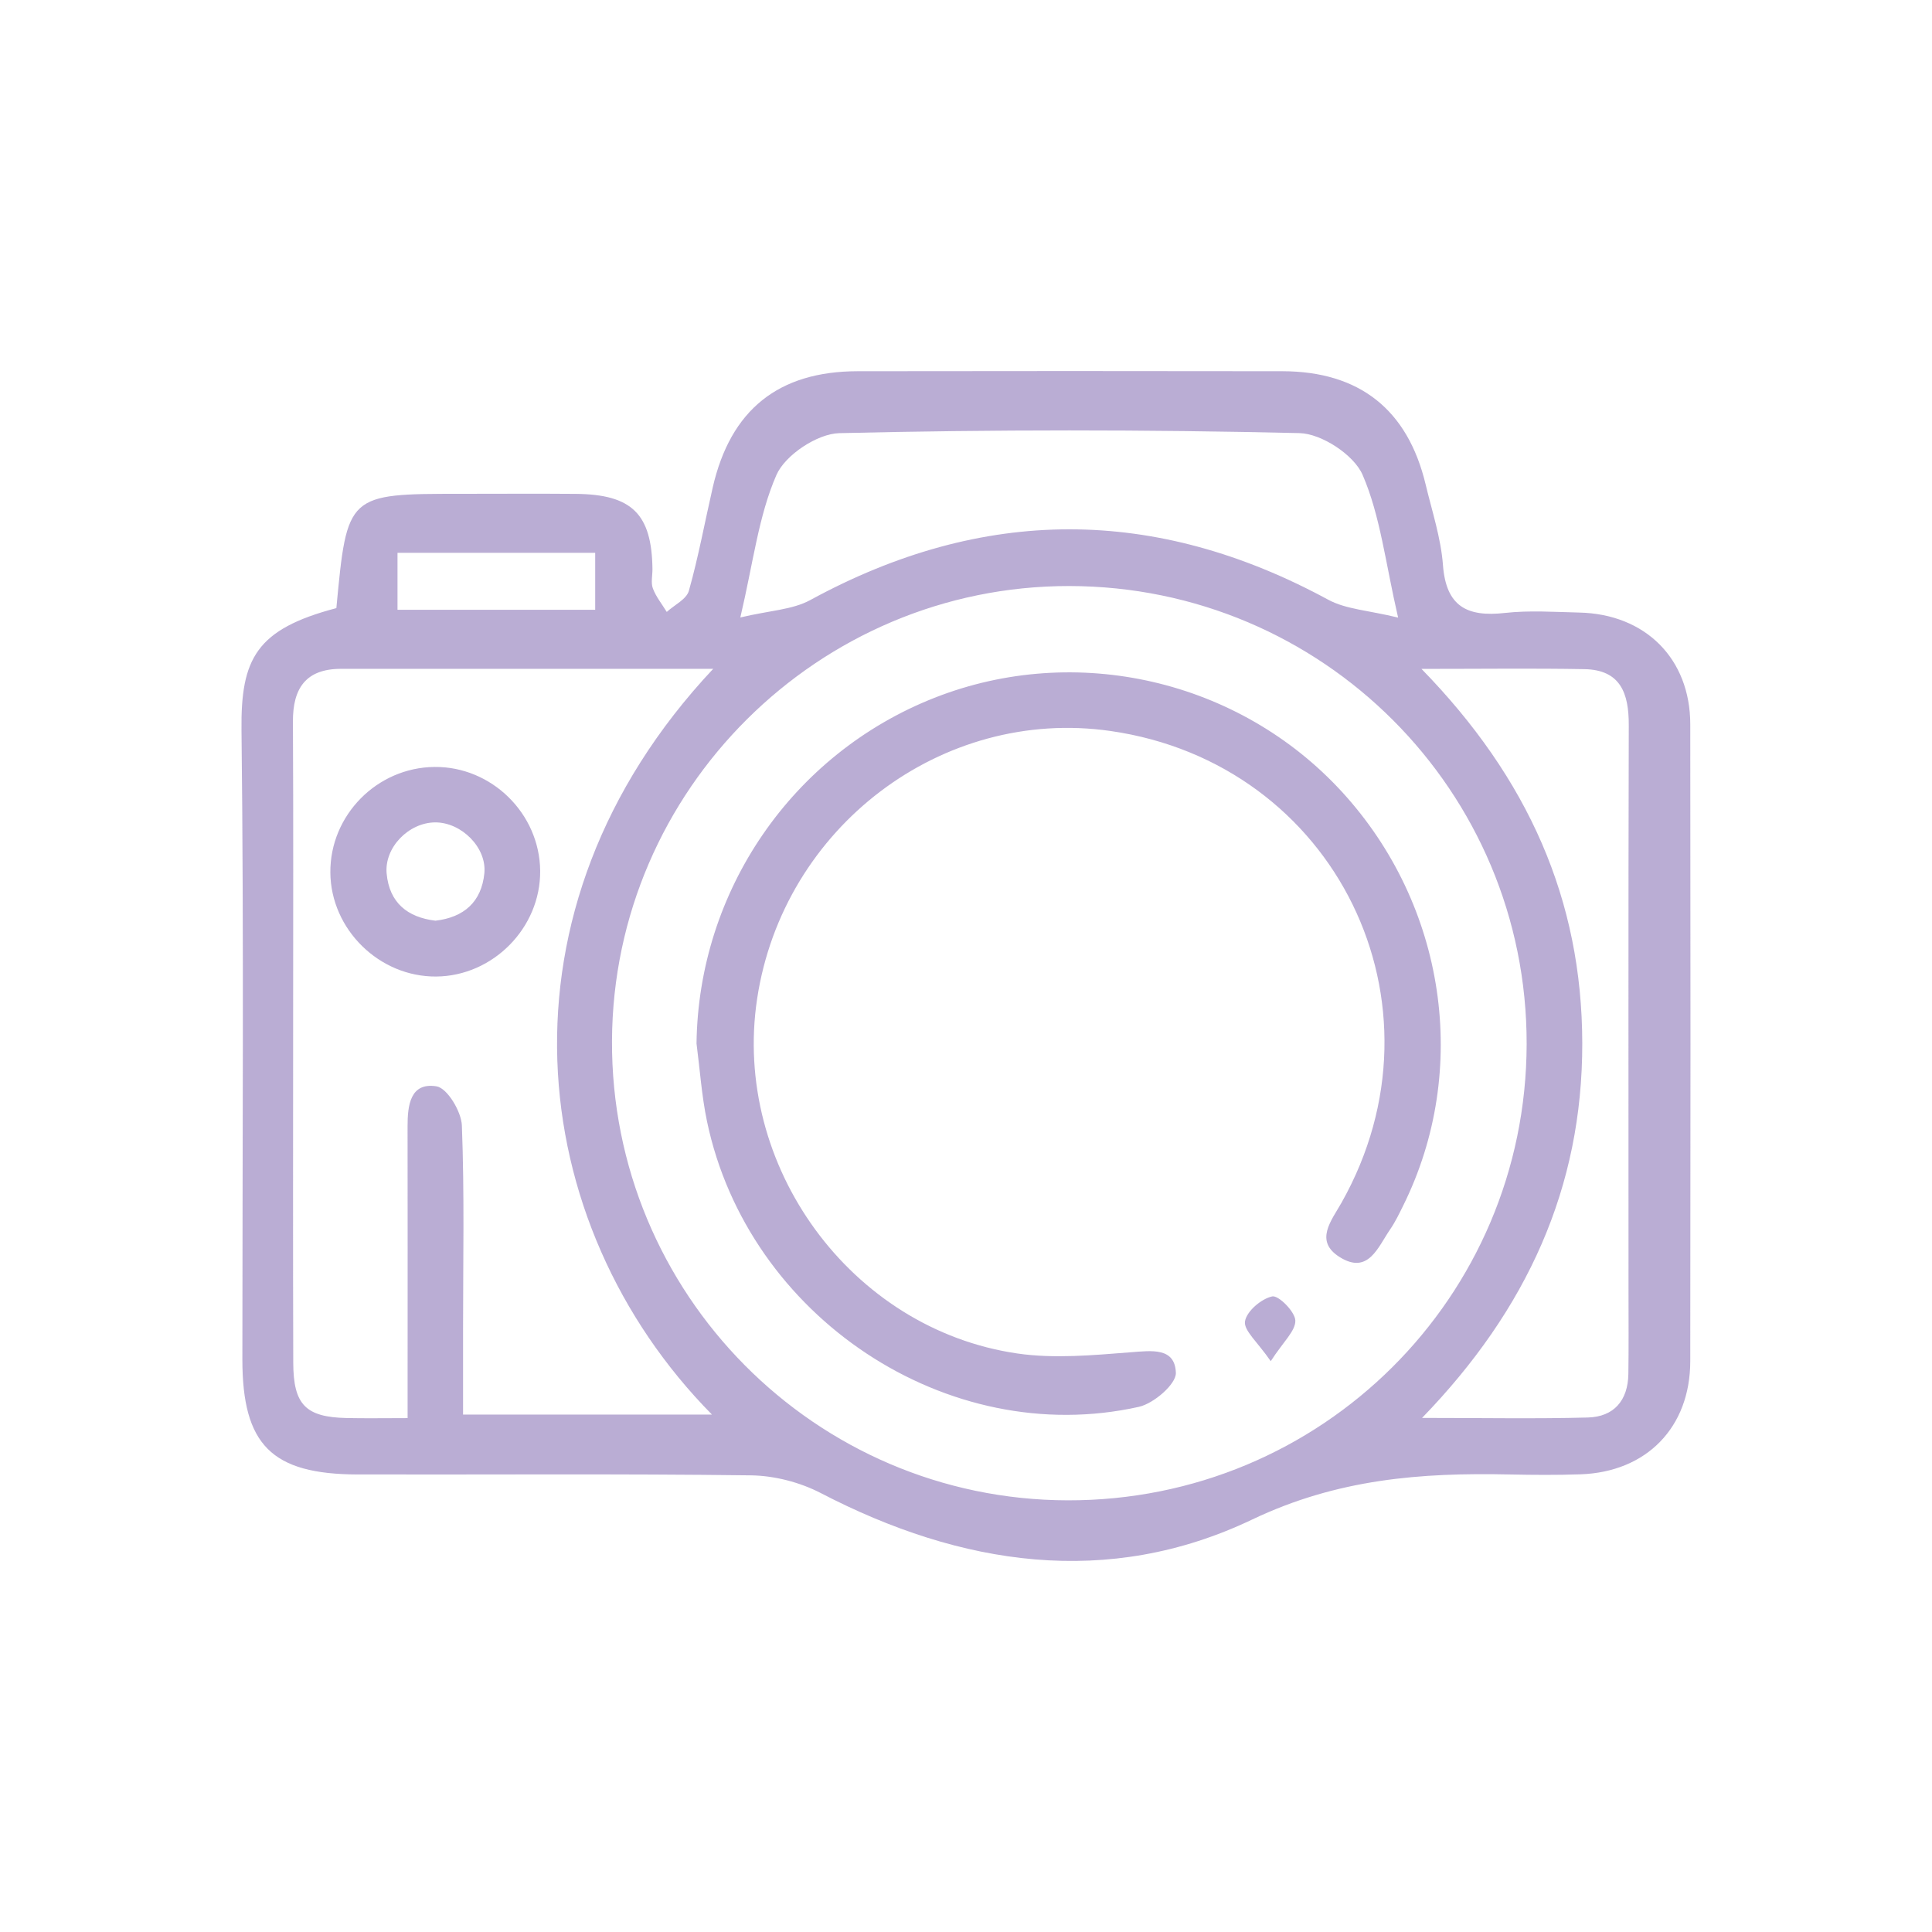
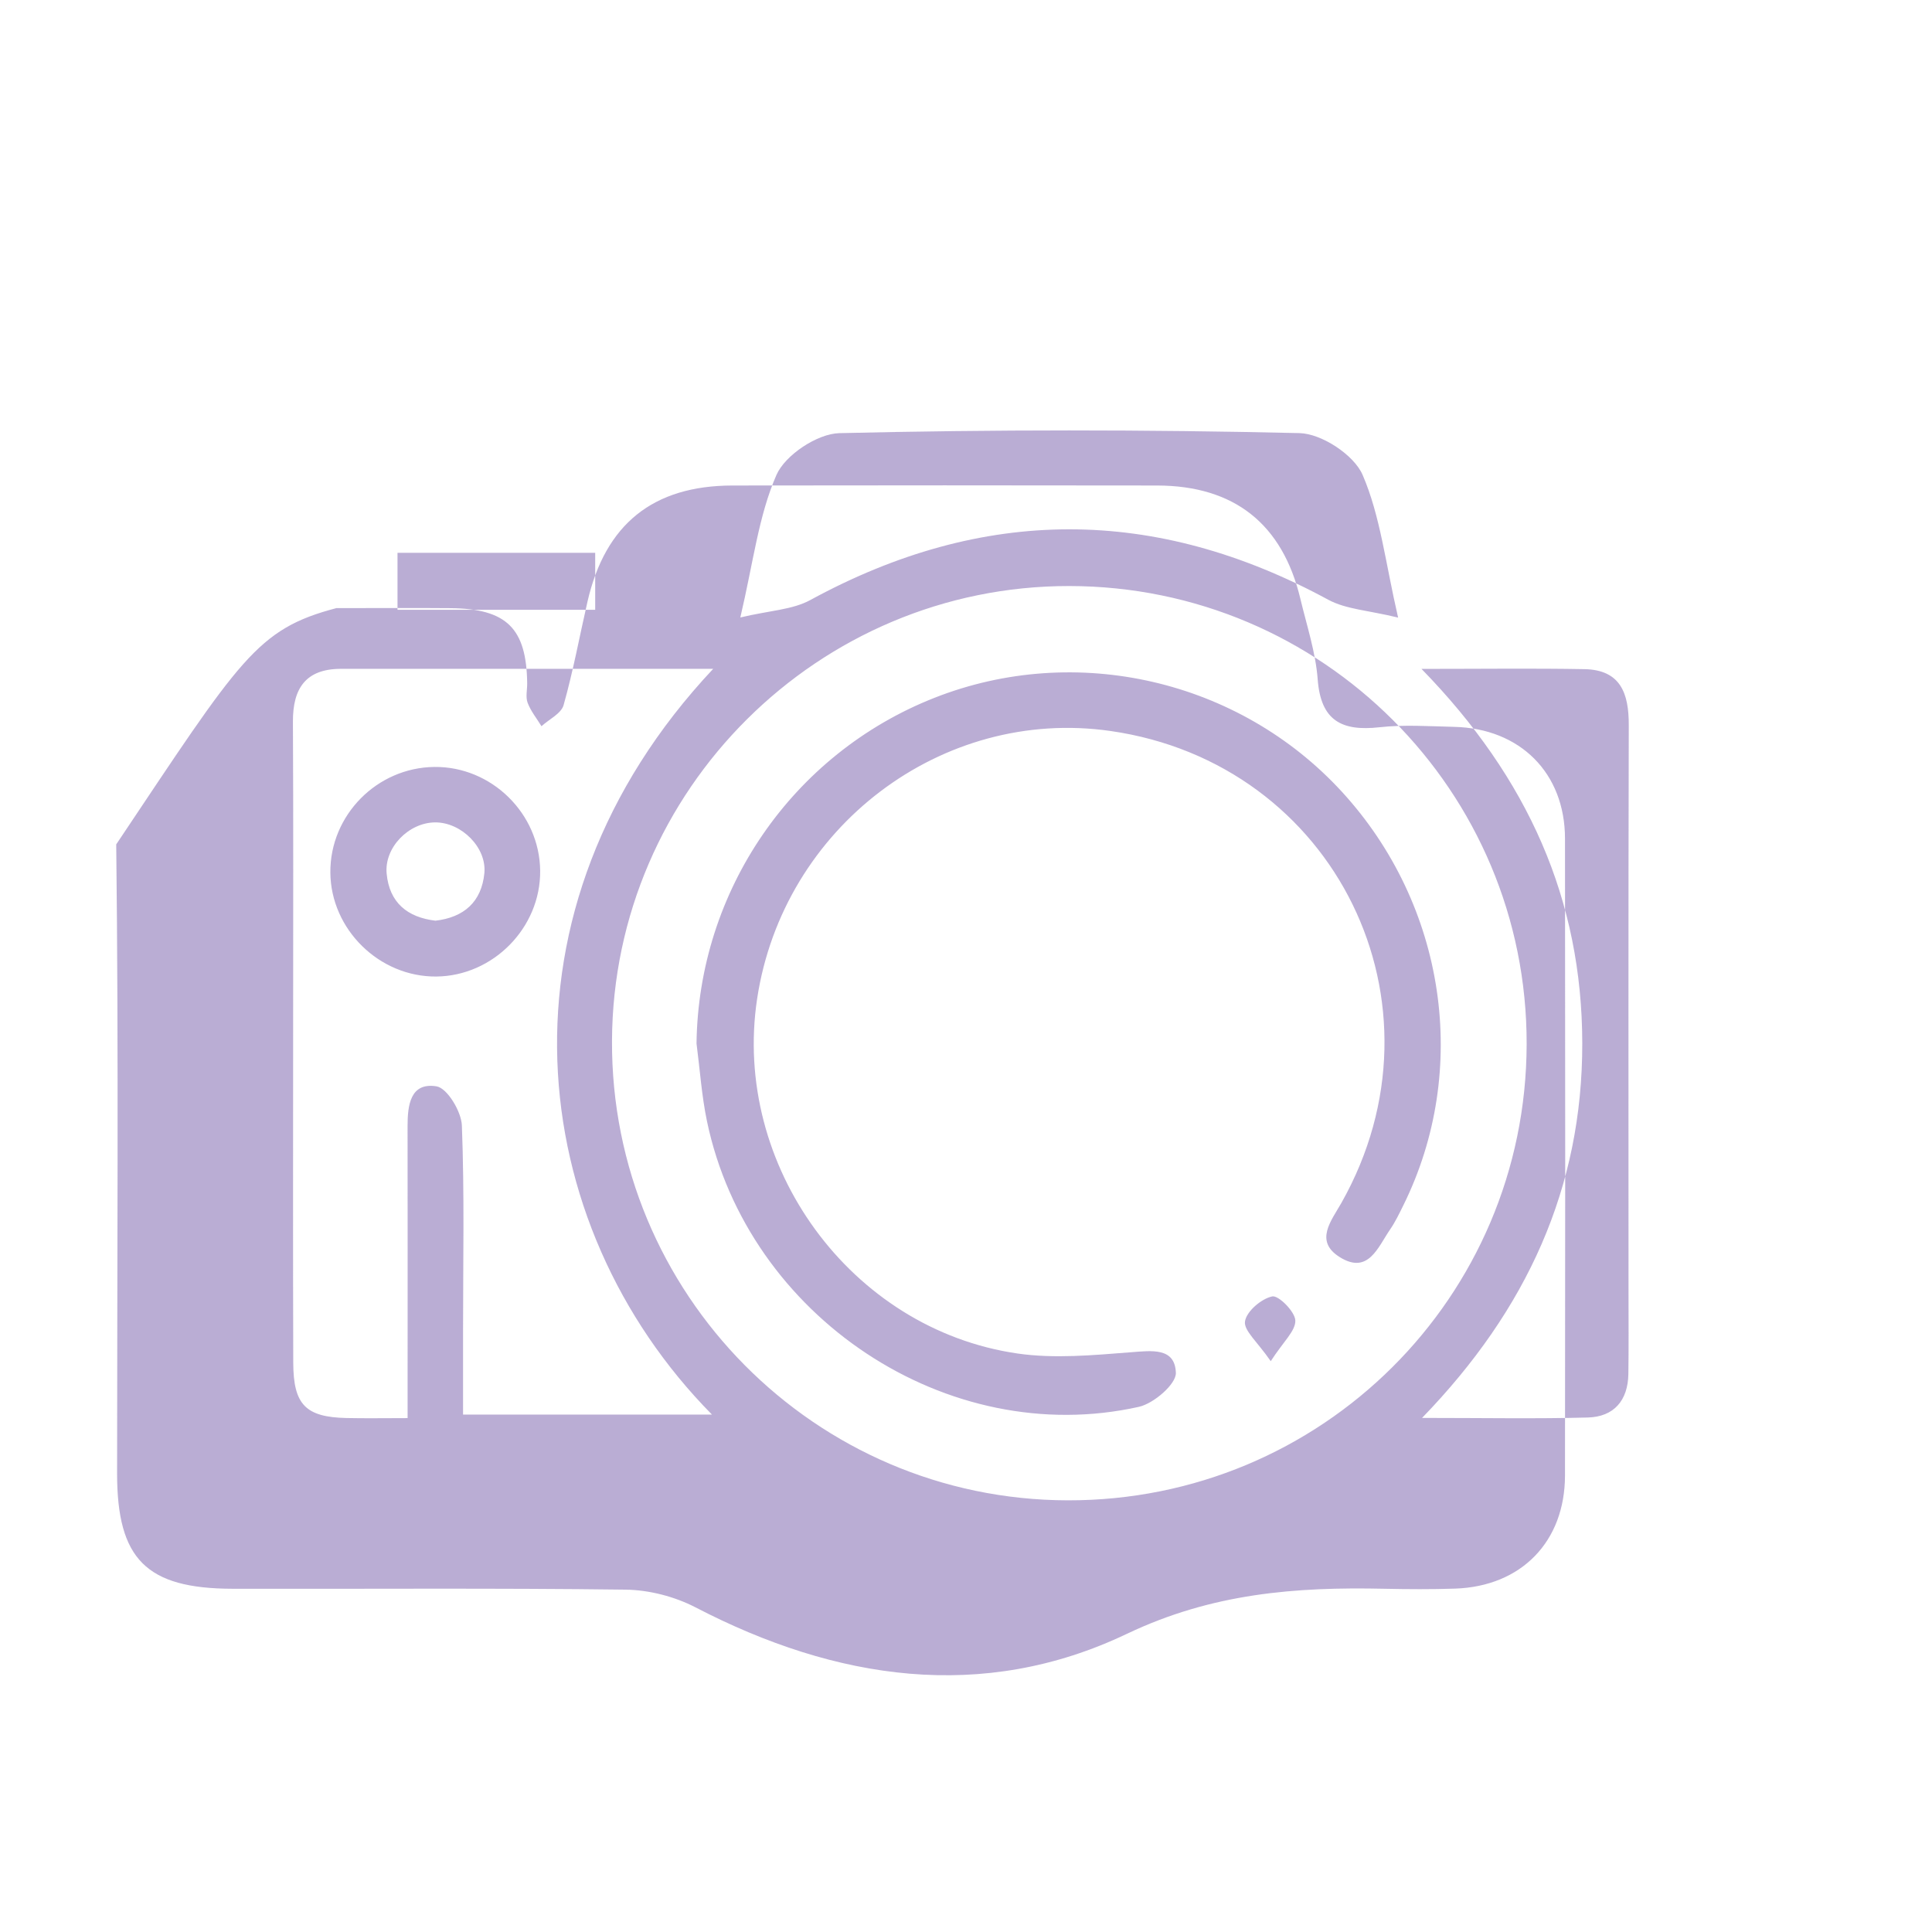
<svg xmlns="http://www.w3.org/2000/svg" version="1.1" id="product_icon0_3" class="product_icon" x="0px" y="0px" width="100px" height="100px" viewBox="0 0 100 100" enable-background="new 0 0 100 100" xml:space="preserve">
  <g>
-     <path opacity="0.75" fill="#A391C5" d="M17.41,31.476c0.558-5.916,0.558-5.916,6.484-5.916c1.967,0,3.935-0.014,5.902,0.003   c2.912,0.025,3.938,1.037,3.975,3.885c0.004,0.339-0.089,0.712,0.022,1.009c0.163,0.435,0.472,0.813,0.718,1.216   c0.395-0.36,1.022-0.655,1.145-1.093c0.496-1.759,0.825-3.565,1.235-5.35c0.922-4.017,3.395-6.009,7.5-6.016   c7.327-0.011,14.655-0.012,21.983,0c3.997,0.007,6.492,1.99,7.418,5.867c0.331,1.386,0.791,2.767,0.896,4.173   c0.162,2.14,1.252,2.689,3.195,2.473c1.273-0.143,2.576-0.051,3.864-0.021c3.419,0.078,5.736,2.389,5.741,5.777   c0.015,10.991,0.014,21.981,0,32.973c-0.004,3.423-2.26,5.735-5.678,5.854c-1.22,0.042-2.442,0.034-3.663,0.008   c-4.599-0.101-8.924,0.229-13.34,2.335c-7.448,3.553-15.057,2.402-22.319-1.37c-1.082-0.562-2.405-0.903-3.622-0.919   c-6.784-0.087-13.569-0.031-20.354-0.046c-4.459-0.011-5.967-1.536-5.967-5.964c0-10.855,0.083-21.712-0.045-32.565   C12.458,34.078,13.274,32.564,17.41,31.476z M79.019,54.042c0.024-13.095-10.561-23.696-23.674-23.709   C42.366,30.32,31.739,40.884,31.677,53.859c-0.063,13.1,10.515,23.771,23.588,23.798C68.397,77.685,78.995,67.149,79.019,54.042z    M36.916,34.618c-6.656,0-12.962-0.003-19.269,0.001c-1.819,0.002-2.494,1.011-2.485,2.734c0.027,5.157,0.011,10.314,0.011,15.473   c0,5.904-0.013,11.809,0.006,17.713c0.007,2.174,0.646,2.81,2.757,2.858c0.99,0.022,1.981,0.004,3.162,0.004   c0-1.01,0-1.743,0-2.476c0-4.208,0.005-8.416-0.002-12.623c-0.002-1.092,0.138-2.292,1.5-2.073   c0.552,0.089,1.283,1.302,1.311,2.026c0.136,3.523,0.061,7.056,0.061,10.584c0,1.465,0,2.931,0,4.379c4.44,0,8.574,0,12.883,0   C27.117,63.354,25.221,47.063,36.916,34.618z M38.319,31.96c1.519-0.362,2.696-0.397,3.618-0.9   c8.952-4.881,17.853-4.879,26.811-0.019c0.925,0.501,2.093,0.551,3.618,0.926c-0.661-2.856-0.92-5.268-1.84-7.392   c-0.447-1.03-2.121-2.13-3.265-2.157c-7.937-0.186-15.882-0.186-23.818,0.002c-1.14,0.027-2.805,1.134-3.255,2.165   C39.26,26.707,38.99,29.117,38.319,31.96z M73.576,34.622c5.529,5.666,8.311,11.963,8.322,19.375   c0.012,7.462-2.855,13.782-8.292,19.394c3.184,0,5.881,0.051,8.576-0.021c1.355-0.035,2.081-0.882,2.102-2.254   c0.02-1.356,0.008-2.714,0.008-4.07c0-9.838-0.013-19.675,0.013-29.512c0.005-1.643-0.421-2.866-2.3-2.899   C79.373,34.587,76.739,34.622,73.576,34.622z M30.807,28.613c-3.491,0-6.823,0-10.232,0c0,1.046,0,1.952,0,2.949   c3.471,0,6.808,0,10.232,0C30.807,30.563,30.807,29.7,30.807,28.613z M36.593,58.035c2.119,10.134,12.45,16.996,22.357,14.782   c0.77-0.173,1.934-1.177,1.913-1.76c-0.046-1.325-1.25-1.147-2.347-1.063c-1.945,0.151-3.945,0.34-5.857,0.062   c-8.631-1.256-14.779-9.732-13.469-18.367c1.347-8.875,9.566-15.104,18.284-13.854c11.668,1.672,17.77,14.129,11.959,24.423   c-0.531,0.939-1.416,1.983-0.084,2.813c1.475,0.918,1.973-0.52,2.6-1.43c0.268-0.389,0.475-0.822,0.685-1.248   c3.472-7.012,2.204-15.548-3.177-21.411c-5.322-5.8-13.769-7.747-21.092-4.862c-7.368,2.902-12.215,9.999-12.313,17.892   C36.227,55.354,36.317,56.715,36.593,58.035z M67.046,68.35c-0.015-0.459-0.873-1.317-1.197-1.248   c-0.566,0.122-1.326,0.77-1.408,1.291c-0.075,0.471,0.648,1.067,1.332,2.062C66.424,69.445,67.063,68.888,67.046,68.35z    M27.959,45.068c0.029,2.947-2.433,5.452-5.382,5.477c-2.947,0.023-5.457-2.442-5.478-5.383c-0.022-2.965,2.411-5.433,5.385-5.465   C25.441,39.665,27.93,42.107,27.959,45.068z M22.541,47.655c1.48-0.174,2.382-0.978,2.529-2.454   c0.132-1.332-1.188-2.639-2.542-2.634c-1.367,0.005-2.643,1.296-2.515,2.652C20.153,46.715,21.08,47.482,22.541,47.655z" />
+     <path opacity="0.75" fill="#A391C5" d="M17.41,31.476c1.967,0,3.935-0.014,5.902,0.003   c2.912,0.025,3.938,1.037,3.975,3.885c0.004,0.339-0.089,0.712,0.022,1.009c0.163,0.435,0.472,0.813,0.718,1.216   c0.395-0.36,1.022-0.655,1.145-1.093c0.496-1.759,0.825-3.565,1.235-5.35c0.922-4.017,3.395-6.009,7.5-6.016   c7.327-0.011,14.655-0.012,21.983,0c3.997,0.007,6.492,1.99,7.418,5.867c0.331,1.386,0.791,2.767,0.896,4.173   c0.162,2.14,1.252,2.689,3.195,2.473c1.273-0.143,2.576-0.051,3.864-0.021c3.419,0.078,5.736,2.389,5.741,5.777   c0.015,10.991,0.014,21.981,0,32.973c-0.004,3.423-2.26,5.735-5.678,5.854c-1.22,0.042-2.442,0.034-3.663,0.008   c-4.599-0.101-8.924,0.229-13.34,2.335c-7.448,3.553-15.057,2.402-22.319-1.37c-1.082-0.562-2.405-0.903-3.622-0.919   c-6.784-0.087-13.569-0.031-20.354-0.046c-4.459-0.011-5.967-1.536-5.967-5.964c0-10.855,0.083-21.712-0.045-32.565   C12.458,34.078,13.274,32.564,17.41,31.476z M79.019,54.042c0.024-13.095-10.561-23.696-23.674-23.709   C42.366,30.32,31.739,40.884,31.677,53.859c-0.063,13.1,10.515,23.771,23.588,23.798C68.397,77.685,78.995,67.149,79.019,54.042z    M36.916,34.618c-6.656,0-12.962-0.003-19.269,0.001c-1.819,0.002-2.494,1.011-2.485,2.734c0.027,5.157,0.011,10.314,0.011,15.473   c0,5.904-0.013,11.809,0.006,17.713c0.007,2.174,0.646,2.81,2.757,2.858c0.99,0.022,1.981,0.004,3.162,0.004   c0-1.01,0-1.743,0-2.476c0-4.208,0.005-8.416-0.002-12.623c-0.002-1.092,0.138-2.292,1.5-2.073   c0.552,0.089,1.283,1.302,1.311,2.026c0.136,3.523,0.061,7.056,0.061,10.584c0,1.465,0,2.931,0,4.379c4.44,0,8.574,0,12.883,0   C27.117,63.354,25.221,47.063,36.916,34.618z M38.319,31.96c1.519-0.362,2.696-0.397,3.618-0.9   c8.952-4.881,17.853-4.879,26.811-0.019c0.925,0.501,2.093,0.551,3.618,0.926c-0.661-2.856-0.92-5.268-1.84-7.392   c-0.447-1.03-2.121-2.13-3.265-2.157c-7.937-0.186-15.882-0.186-23.818,0.002c-1.14,0.027-2.805,1.134-3.255,2.165   C39.26,26.707,38.99,29.117,38.319,31.96z M73.576,34.622c5.529,5.666,8.311,11.963,8.322,19.375   c0.012,7.462-2.855,13.782-8.292,19.394c3.184,0,5.881,0.051,8.576-0.021c1.355-0.035,2.081-0.882,2.102-2.254   c0.02-1.356,0.008-2.714,0.008-4.07c0-9.838-0.013-19.675,0.013-29.512c0.005-1.643-0.421-2.866-2.3-2.899   C79.373,34.587,76.739,34.622,73.576,34.622z M30.807,28.613c-3.491,0-6.823,0-10.232,0c0,1.046,0,1.952,0,2.949   c3.471,0,6.808,0,10.232,0C30.807,30.563,30.807,29.7,30.807,28.613z M36.593,58.035c2.119,10.134,12.45,16.996,22.357,14.782   c0.77-0.173,1.934-1.177,1.913-1.76c-0.046-1.325-1.25-1.147-2.347-1.063c-1.945,0.151-3.945,0.34-5.857,0.062   c-8.631-1.256-14.779-9.732-13.469-18.367c1.347-8.875,9.566-15.104,18.284-13.854c11.668,1.672,17.77,14.129,11.959,24.423   c-0.531,0.939-1.416,1.983-0.084,2.813c1.475,0.918,1.973-0.52,2.6-1.43c0.268-0.389,0.475-0.822,0.685-1.248   c3.472-7.012,2.204-15.548-3.177-21.411c-5.322-5.8-13.769-7.747-21.092-4.862c-7.368,2.902-12.215,9.999-12.313,17.892   C36.227,55.354,36.317,56.715,36.593,58.035z M67.046,68.35c-0.015-0.459-0.873-1.317-1.197-1.248   c-0.566,0.122-1.326,0.77-1.408,1.291c-0.075,0.471,0.648,1.067,1.332,2.062C66.424,69.445,67.063,68.888,67.046,68.35z    M27.959,45.068c0.029,2.947-2.433,5.452-5.382,5.477c-2.947,0.023-5.457-2.442-5.478-5.383c-0.022-2.965,2.411-5.433,5.385-5.465   C25.441,39.665,27.93,42.107,27.959,45.068z M22.541,47.655c1.48-0.174,2.382-0.978,2.529-2.454   c0.132-1.332-1.188-2.639-2.542-2.634c-1.367,0.005-2.643,1.296-2.515,2.652C20.153,46.715,21.08,47.482,22.541,47.655z" />
  </g>
</svg>